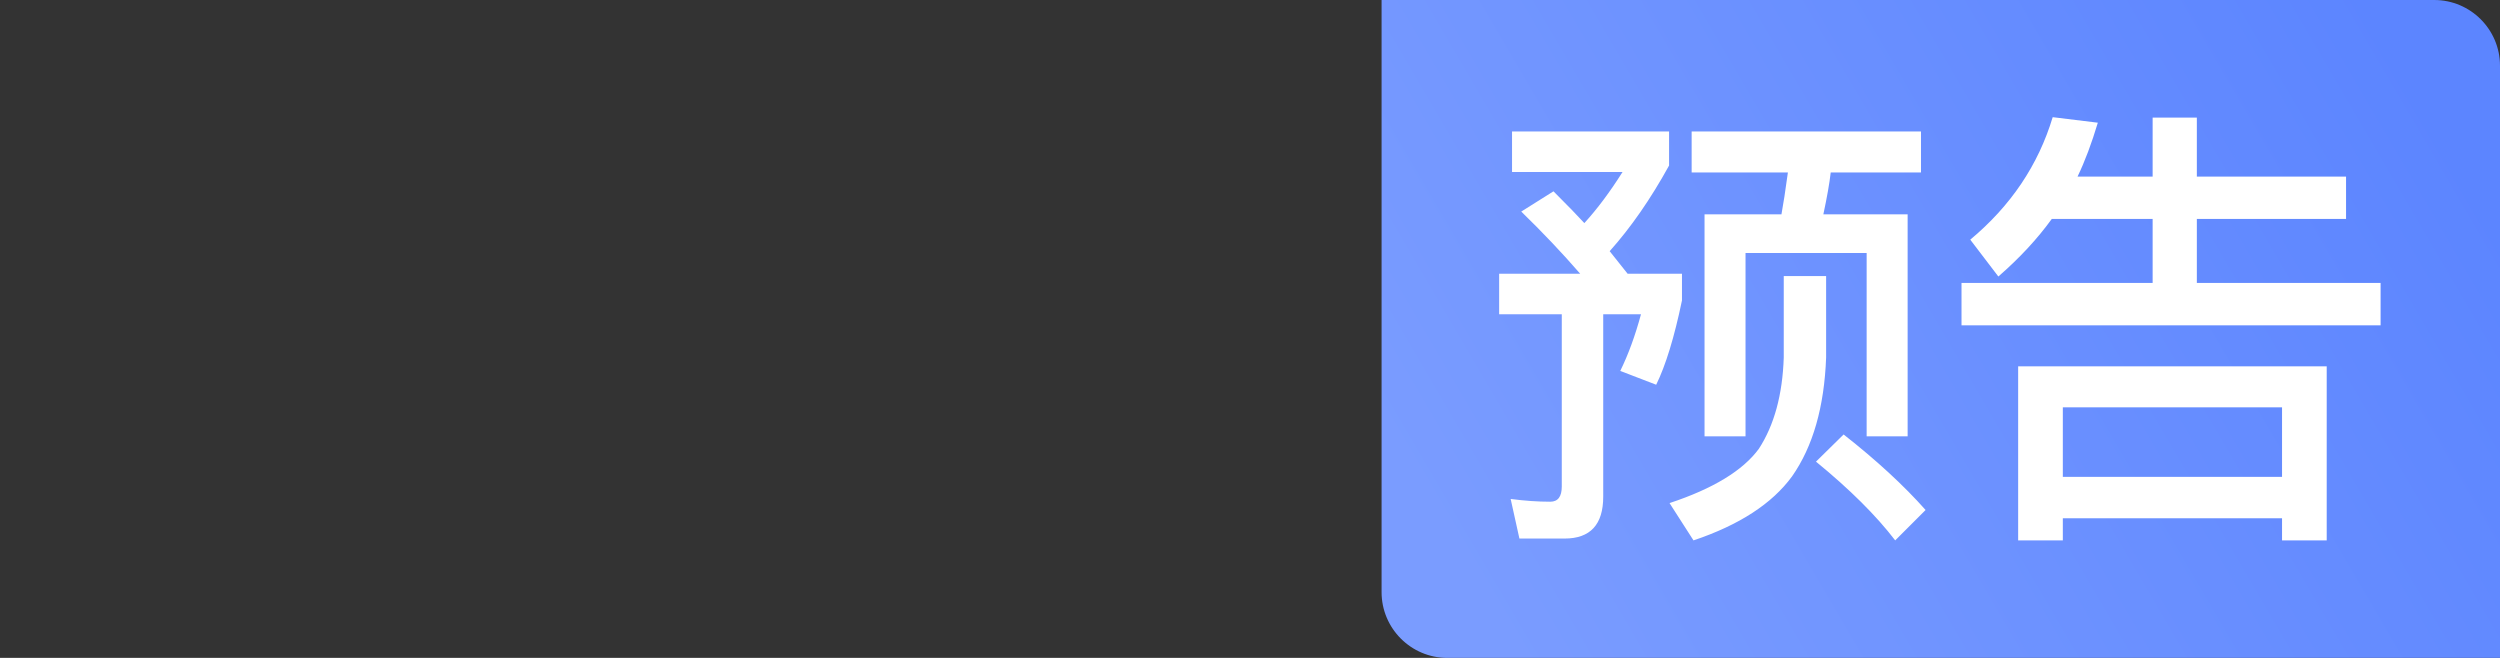
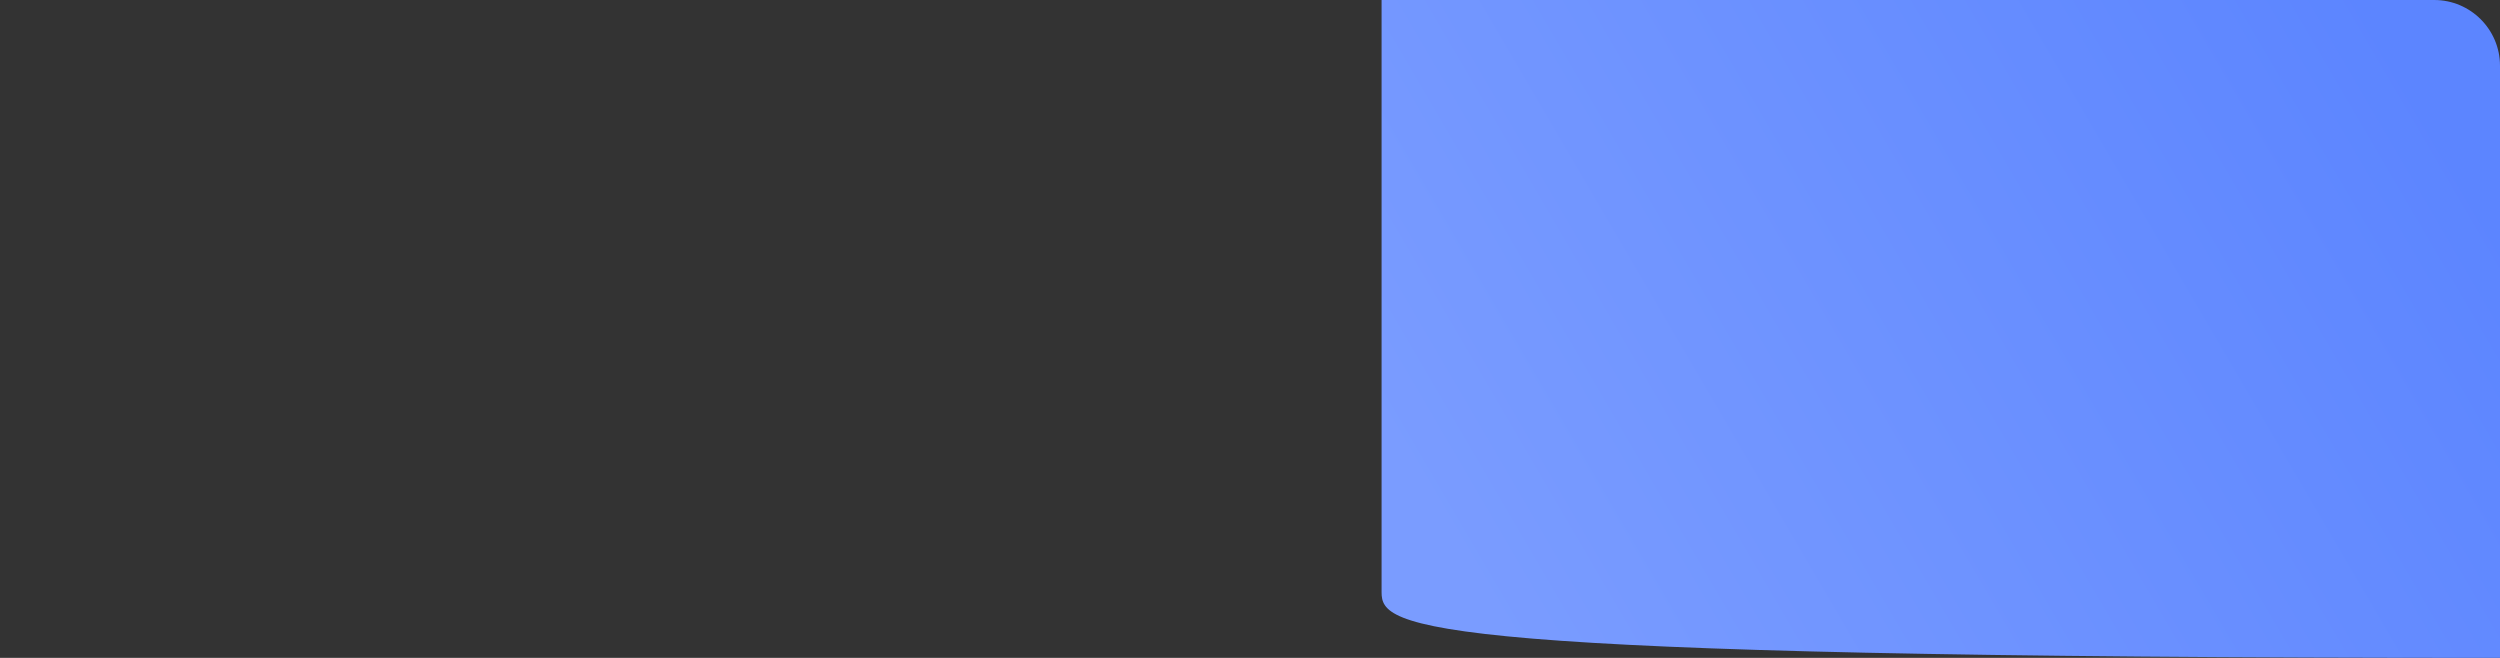
<svg xmlns="http://www.w3.org/2000/svg" width="76px" height="20px" viewBox="0 0 76 20" version="1.1">
  <rect x="0" y="0" width="76" height="20" fill="#333333" stroke="none" />
  <title>预告</title>
  <defs>
    <linearGradient x1="0.071%" y1="67.277%" x2="99.992%" y2="32.805%" id="linearGradient-1">
      <stop stop-color="#7A9CFF" offset="0%" />
      <stop stop-color="#5C85FF" offset="100%" />
    </linearGradient>
  </defs>
  <g id="页面-1" stroke="none" stroke-width="1" fill="none" fill-rule="evenodd">
    <g id="新-copy备份-51" fill-rule="nonzero">
-       <path d="M42,0 L74,0 C75.104,0 76,0.896 76,2 L76,20 L44,20 C42.896,20 42,19.104 42,18 L42,0 Z" id="Fill-1" fill="url(#linearGradient-1)" />
-       <path d="M51.426,3.996 L58.398,3.996 L58.398,5.242 L55.654,5.242 C55.617,5.569 55.542,5.993 55.43,6.516 L57.992,6.516 L57.992,13.264 L56.746,13.264 L56.746,7.692 L53.064,7.692 L53.064,13.264 L51.818,13.264 L51.818,6.516 L54.156,6.516 C54.212,6.217 54.277,5.793 54.352,5.242 L51.426,5.242 L51.426,3.996 Z M56.046,13.208 C57.045,13.992 57.875,14.757 58.538,15.504 L57.614,16.428 C57.035,15.672 56.233,14.874 55.206,14.034 L56.046,13.208 Z M54.226,8.392 L55.514,8.392 L55.514,10.87 C55.458,12.373 55.113,13.577 54.478,14.482 C53.871,15.313 52.873,15.961 51.482,16.428 L50.754,15.294 C52.079,14.855 52.985,14.305 53.47,13.642 C53.937,12.923 54.189,11.999 54.226,10.87 L54.226,8.392 Z M47.226,5.816 C47.665,6.255 47.977,6.577 48.164,6.782 C48.556,6.353 48.943,5.835 49.326,5.228 L45.966,5.228 L45.966,3.996 L50.74,3.996 L50.74,5.032 C50.18,6.049 49.578,6.917 48.934,7.636 L49.48,8.322 L51.132,8.322 L51.132,9.134 C50.899,10.254 50.637,11.108 50.348,11.696 L49.256,11.276 C49.499,10.781 49.709,10.207 49.886,9.554 L48.738,9.554 L48.738,15.098 C48.738,15.947 48.346,16.372 47.562,16.372 L46.19,16.372 L45.924,15.168 C46.344,15.224 46.745,15.252 47.128,15.252 C47.361,15.252 47.478,15.098 47.478,14.79 L47.478,9.554 L45.574,9.554 L45.574,8.322 L48.038,8.322 C47.487,7.687 46.89,7.057 46.246,6.432 L47.226,5.816 Z M70.732,11.136 L70.732,16.428 L69.374,16.428 L69.374,15.756 L62.71,15.756 L62.71,16.428 L61.352,16.428 L61.352,11.136 L70.732,11.136 Z M62.71,14.496 L69.374,14.496 L69.374,12.382 L62.71,12.382 L62.71,14.496 Z M62.374,6.656 C61.935,7.263 61.394,7.846 60.75,8.406 L59.896,7.286 C61.128,6.259 61.963,5.018 62.402,3.562 L63.774,3.73 C63.587,4.355 63.382,4.901 63.158,5.368 L65.44,5.368 L65.44,3.576 L66.784,3.576 L66.784,5.368 L71.32,5.368 L71.32,6.656 L66.784,6.656 L66.784,8.602 L72.37,8.602 L72.37,9.89 L59.63,9.89 L59.63,8.602 L65.44,8.602 L65.44,6.656 L62.374,6.656 Z" id="形状" fill="#FFFFFF" />
+       <path d="M42,0 L74,0 C75.104,0 76,0.896 76,2 L76,20 C42.896,20 42,19.104 42,18 L42,0 Z" id="Fill-1" fill="url(#linearGradient-1)" />
    </g>
  </g>
</svg>